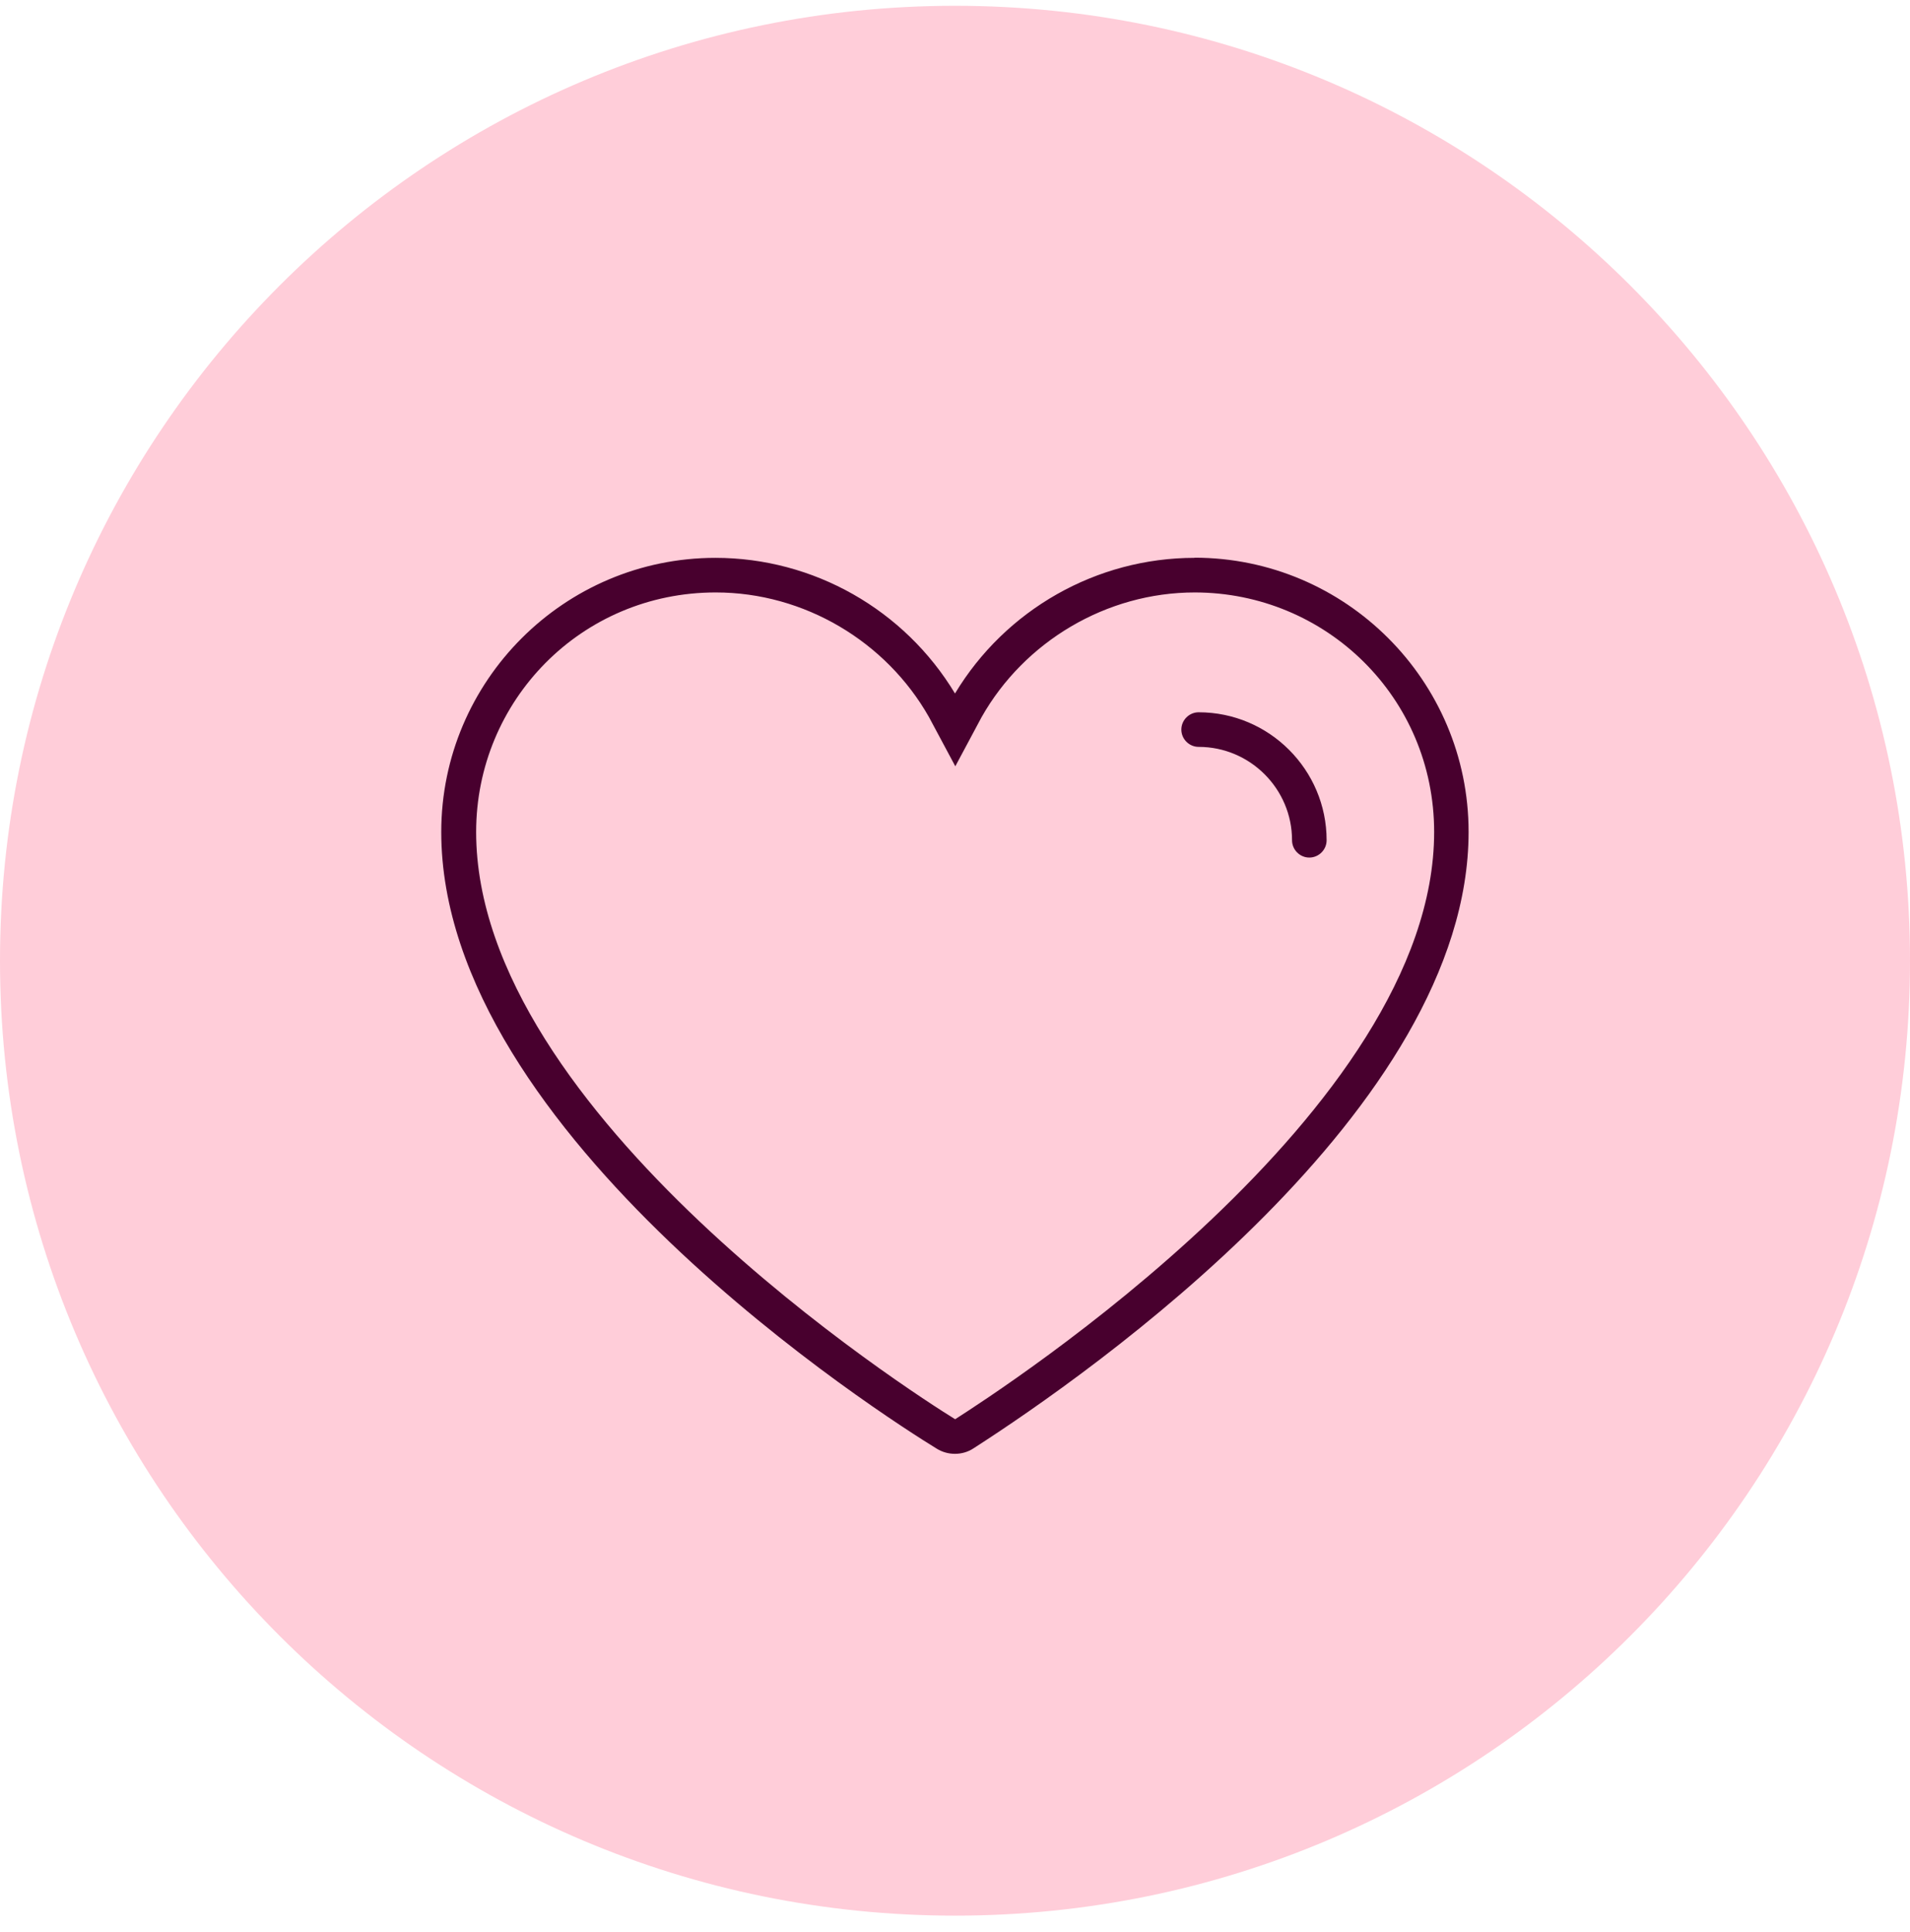
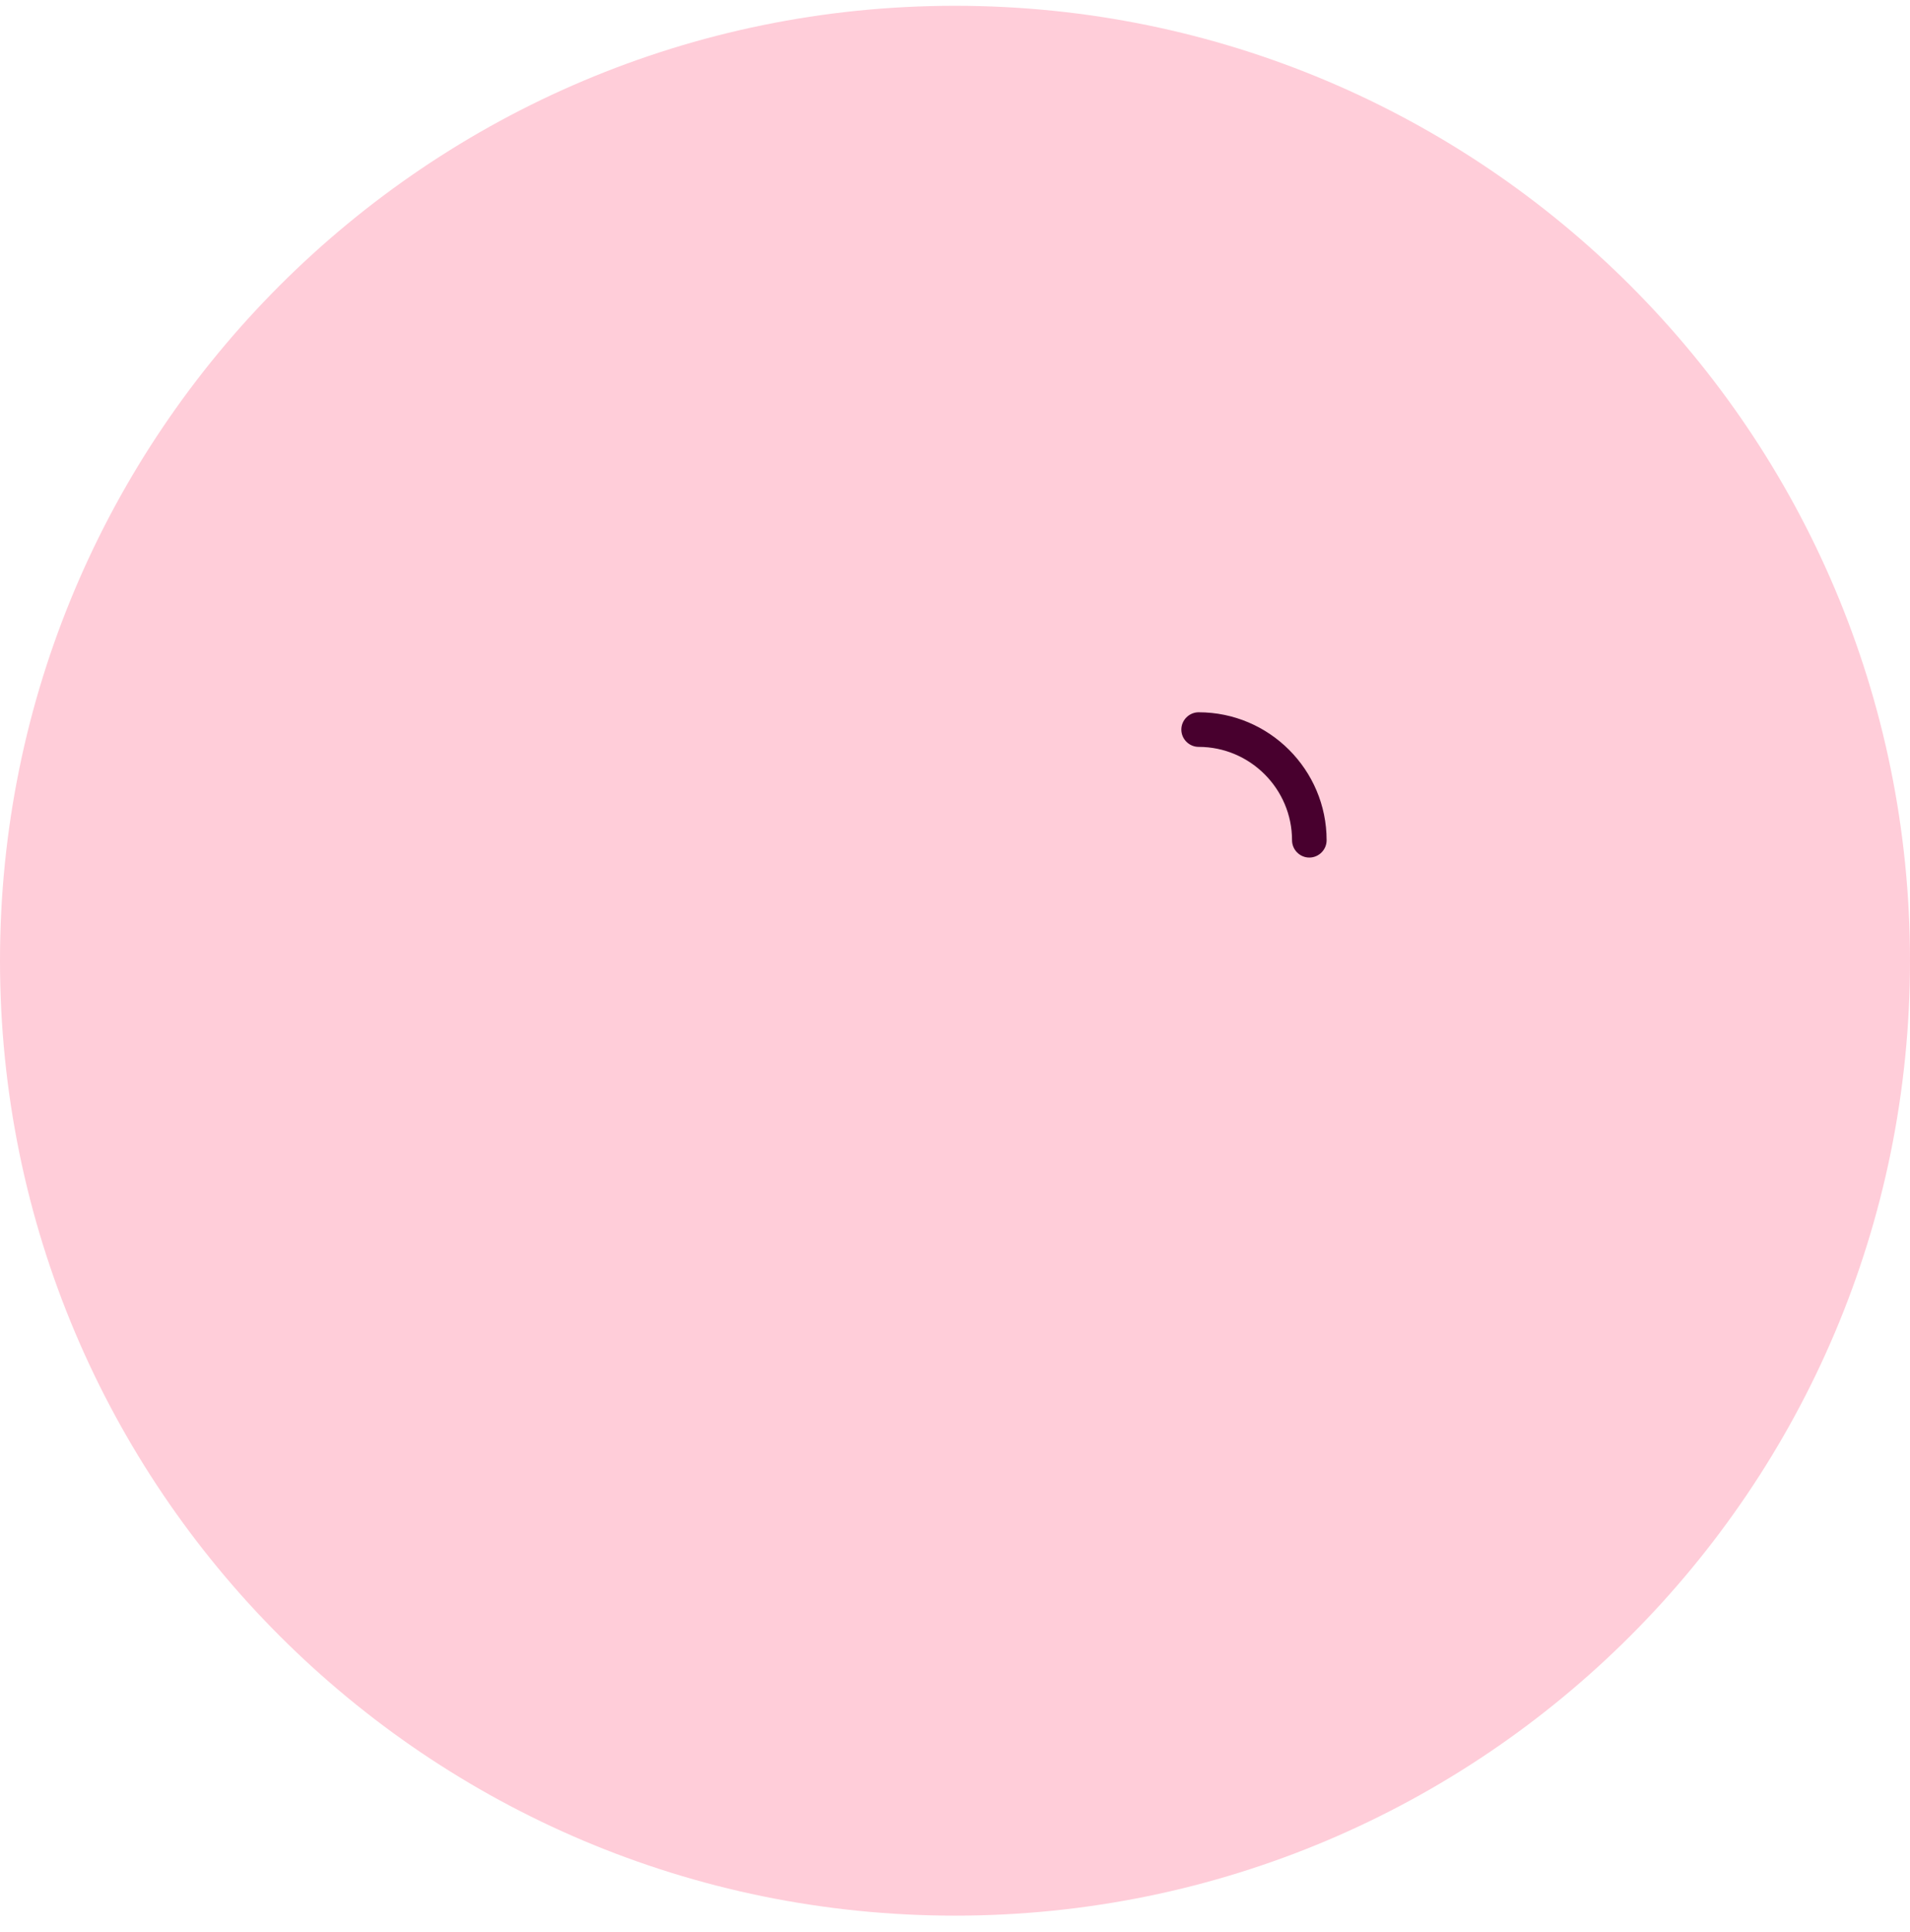
<svg xmlns="http://www.w3.org/2000/svg" width="87" height="88" viewBox="0 0 87 88" fill="none">
  <g clip-path="url(#clip0_5951_2923)">
    <path d="M43.5 87.264C67.524 87.264 87 67.789 87 43.764C87 19.74 67.524 0.264 43.5 0.264C19.476 0.264 0 19.74 0 43.764C0 67.789 19.476 87.264 43.5 87.264Z" fill="#FFCDD9" />
-     <path d="M54.413 26.988C60.393 26.988 65.325 31.769 65.325 37.9C65.325 50.601 45.596 63.309 43.507 64.651C41.561 63.452 21.688 50.752 21.688 37.9C21.688 31.92 26.47 26.988 32.601 26.988C36.636 26.988 40.369 29.228 42.315 32.667L43.514 34.907L44.712 32.667C46.658 29.228 50.392 26.988 54.426 26.988M54.413 25.412C49.946 25.412 45.802 27.769 43.5 31.591C41.198 27.769 37.054 25.412 32.587 25.412C25.703 25.412 20.099 31.016 20.099 37.9C20.099 51.704 40.356 64.576 42.671 65.994C42.925 66.151 43.212 66.227 43.5 66.227C43.788 66.227 44.096 66.145 44.349 65.973C49.638 62.575 66.894 50.505 66.894 37.894C66.894 31.009 61.291 25.405 54.406 25.405L54.413 25.412Z" fill="#48002E" />
    <path d="M59.639 39.065C59.208 39.065 58.852 38.709 58.852 38.277C58.852 35.934 56.94 34.023 54.598 34.023C54.166 34.023 53.81 33.667 53.81 33.235C53.81 32.804 54.166 32.447 54.598 32.447C57.81 32.447 60.427 35.064 60.427 38.277C60.427 38.709 60.071 39.065 59.639 39.065Z" fill="#48002E" />
  </g>
  <defs>
    <clipPath id="clip0_5951_2923">
      <rect width="87" height="87" fill="white" transform="translate(0 0.264)" />
    </clipPath>
  </defs>
</svg>